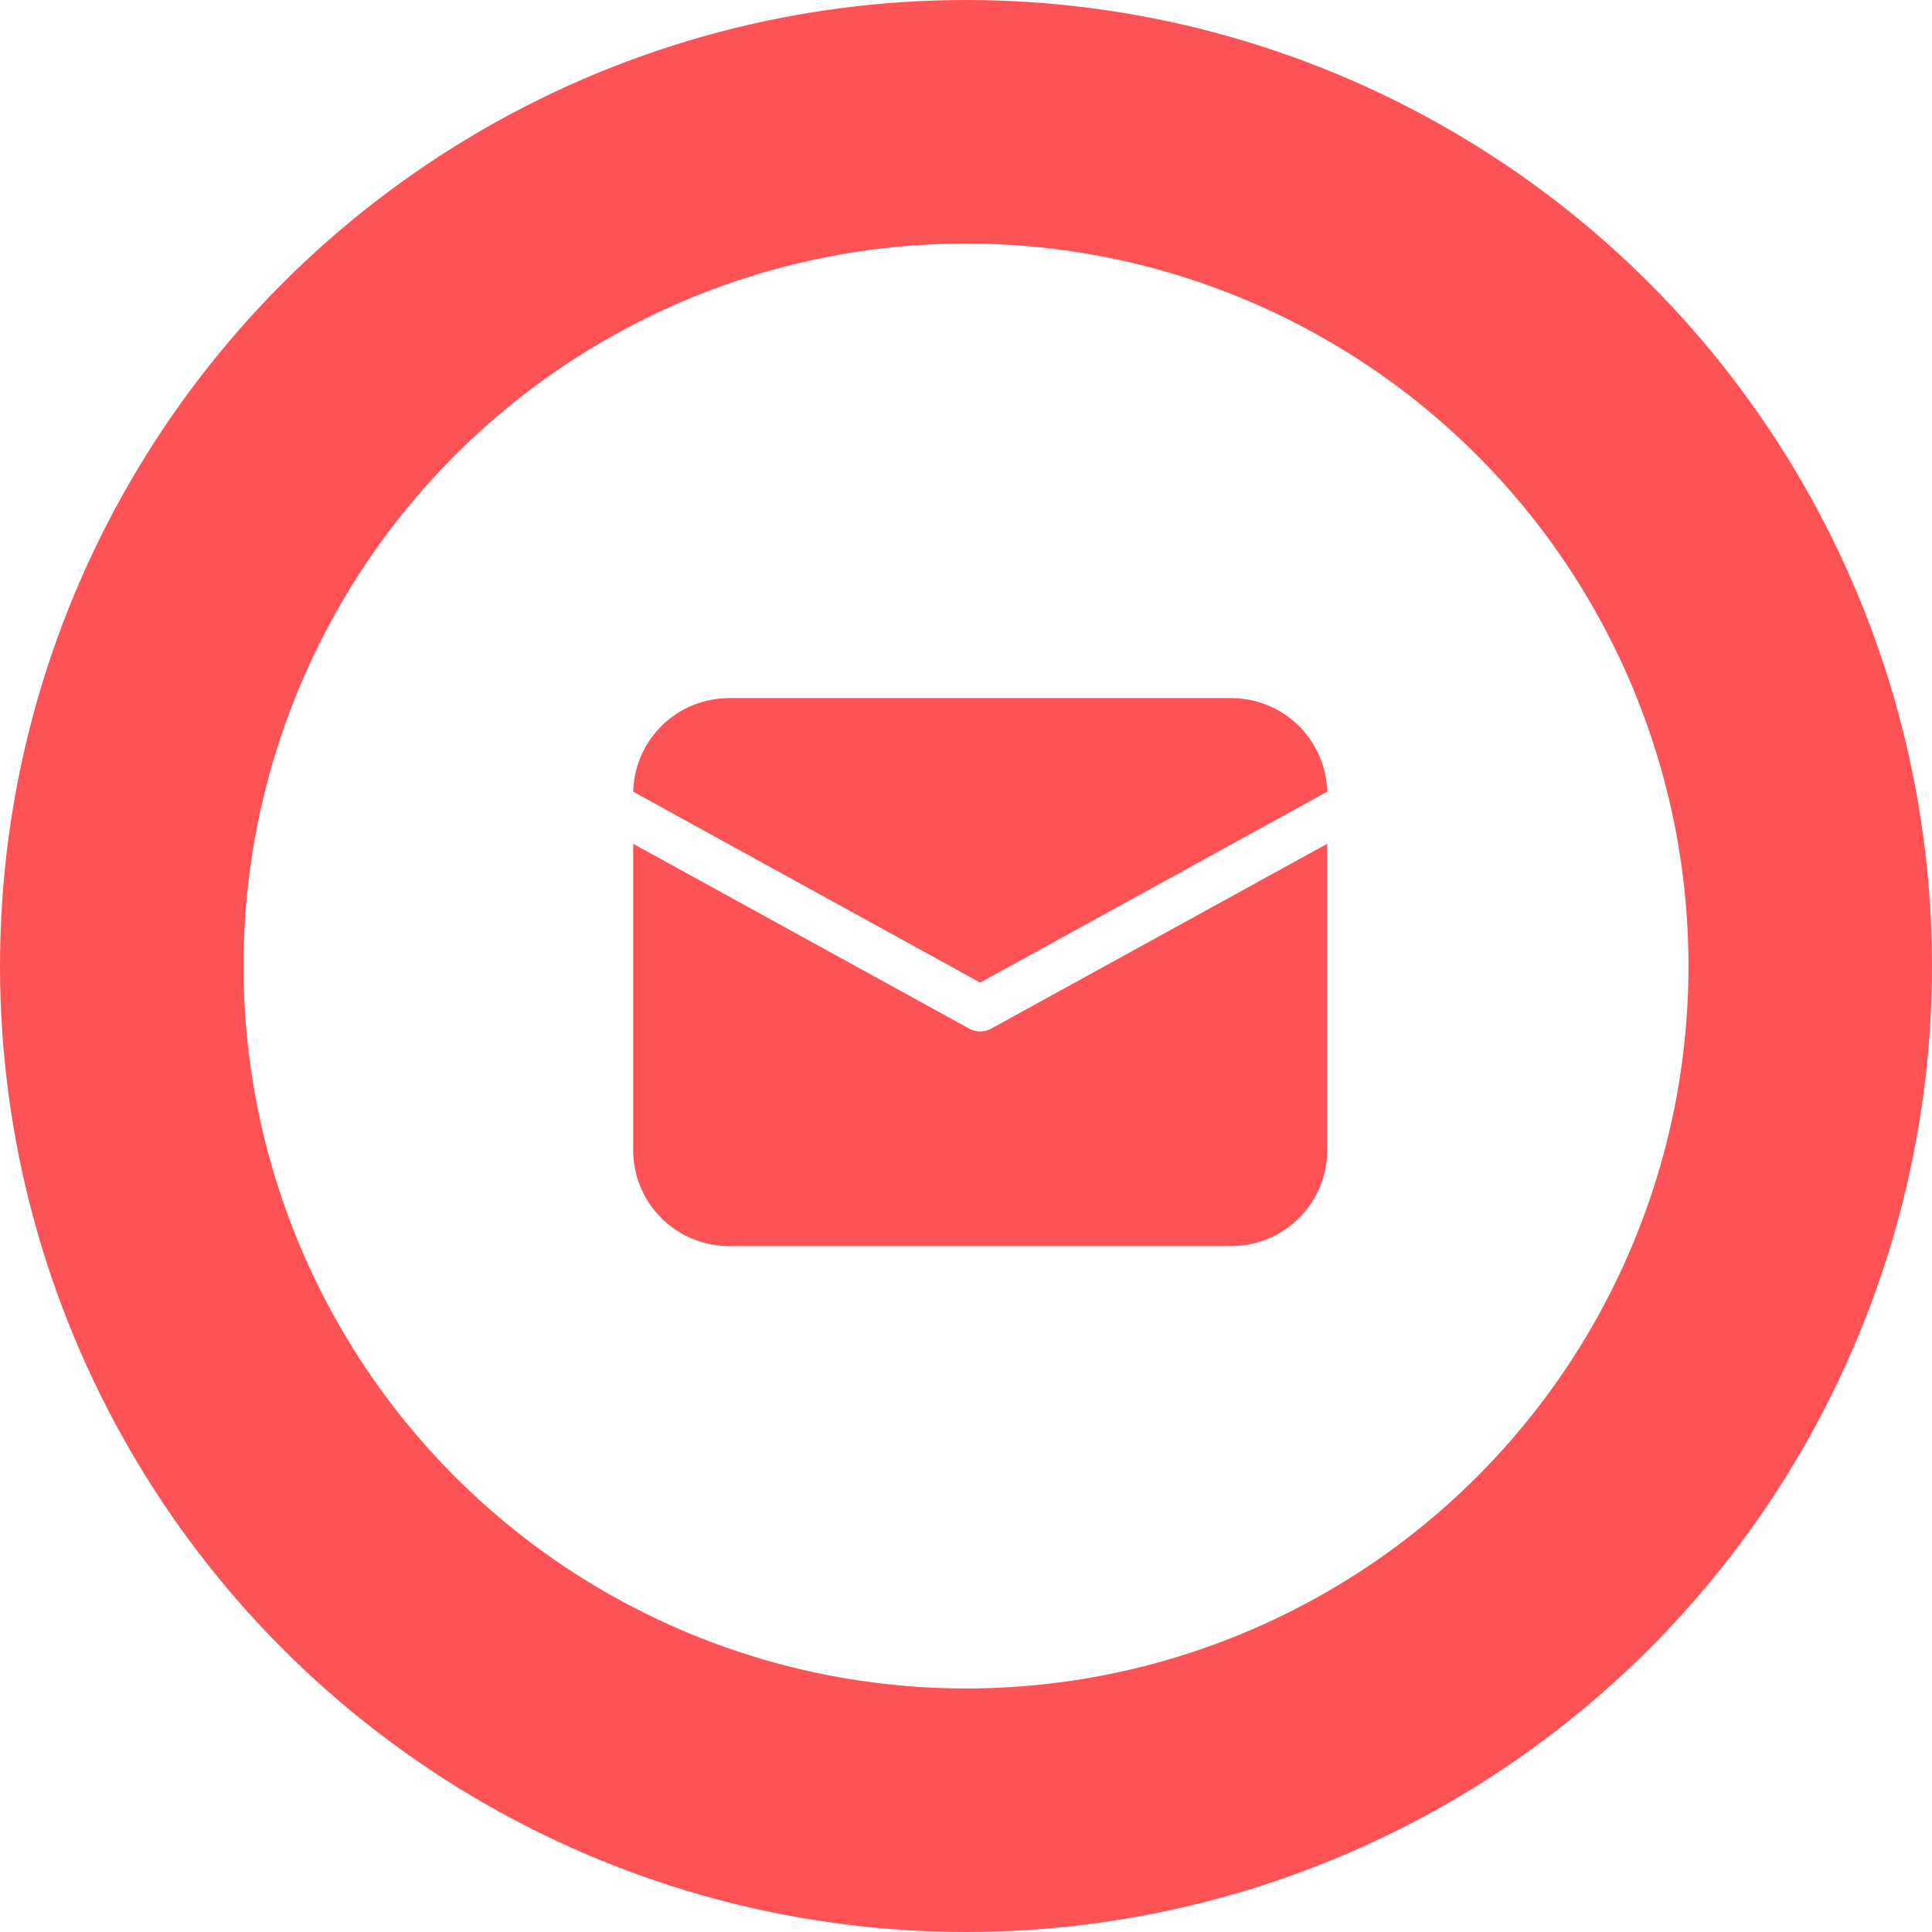
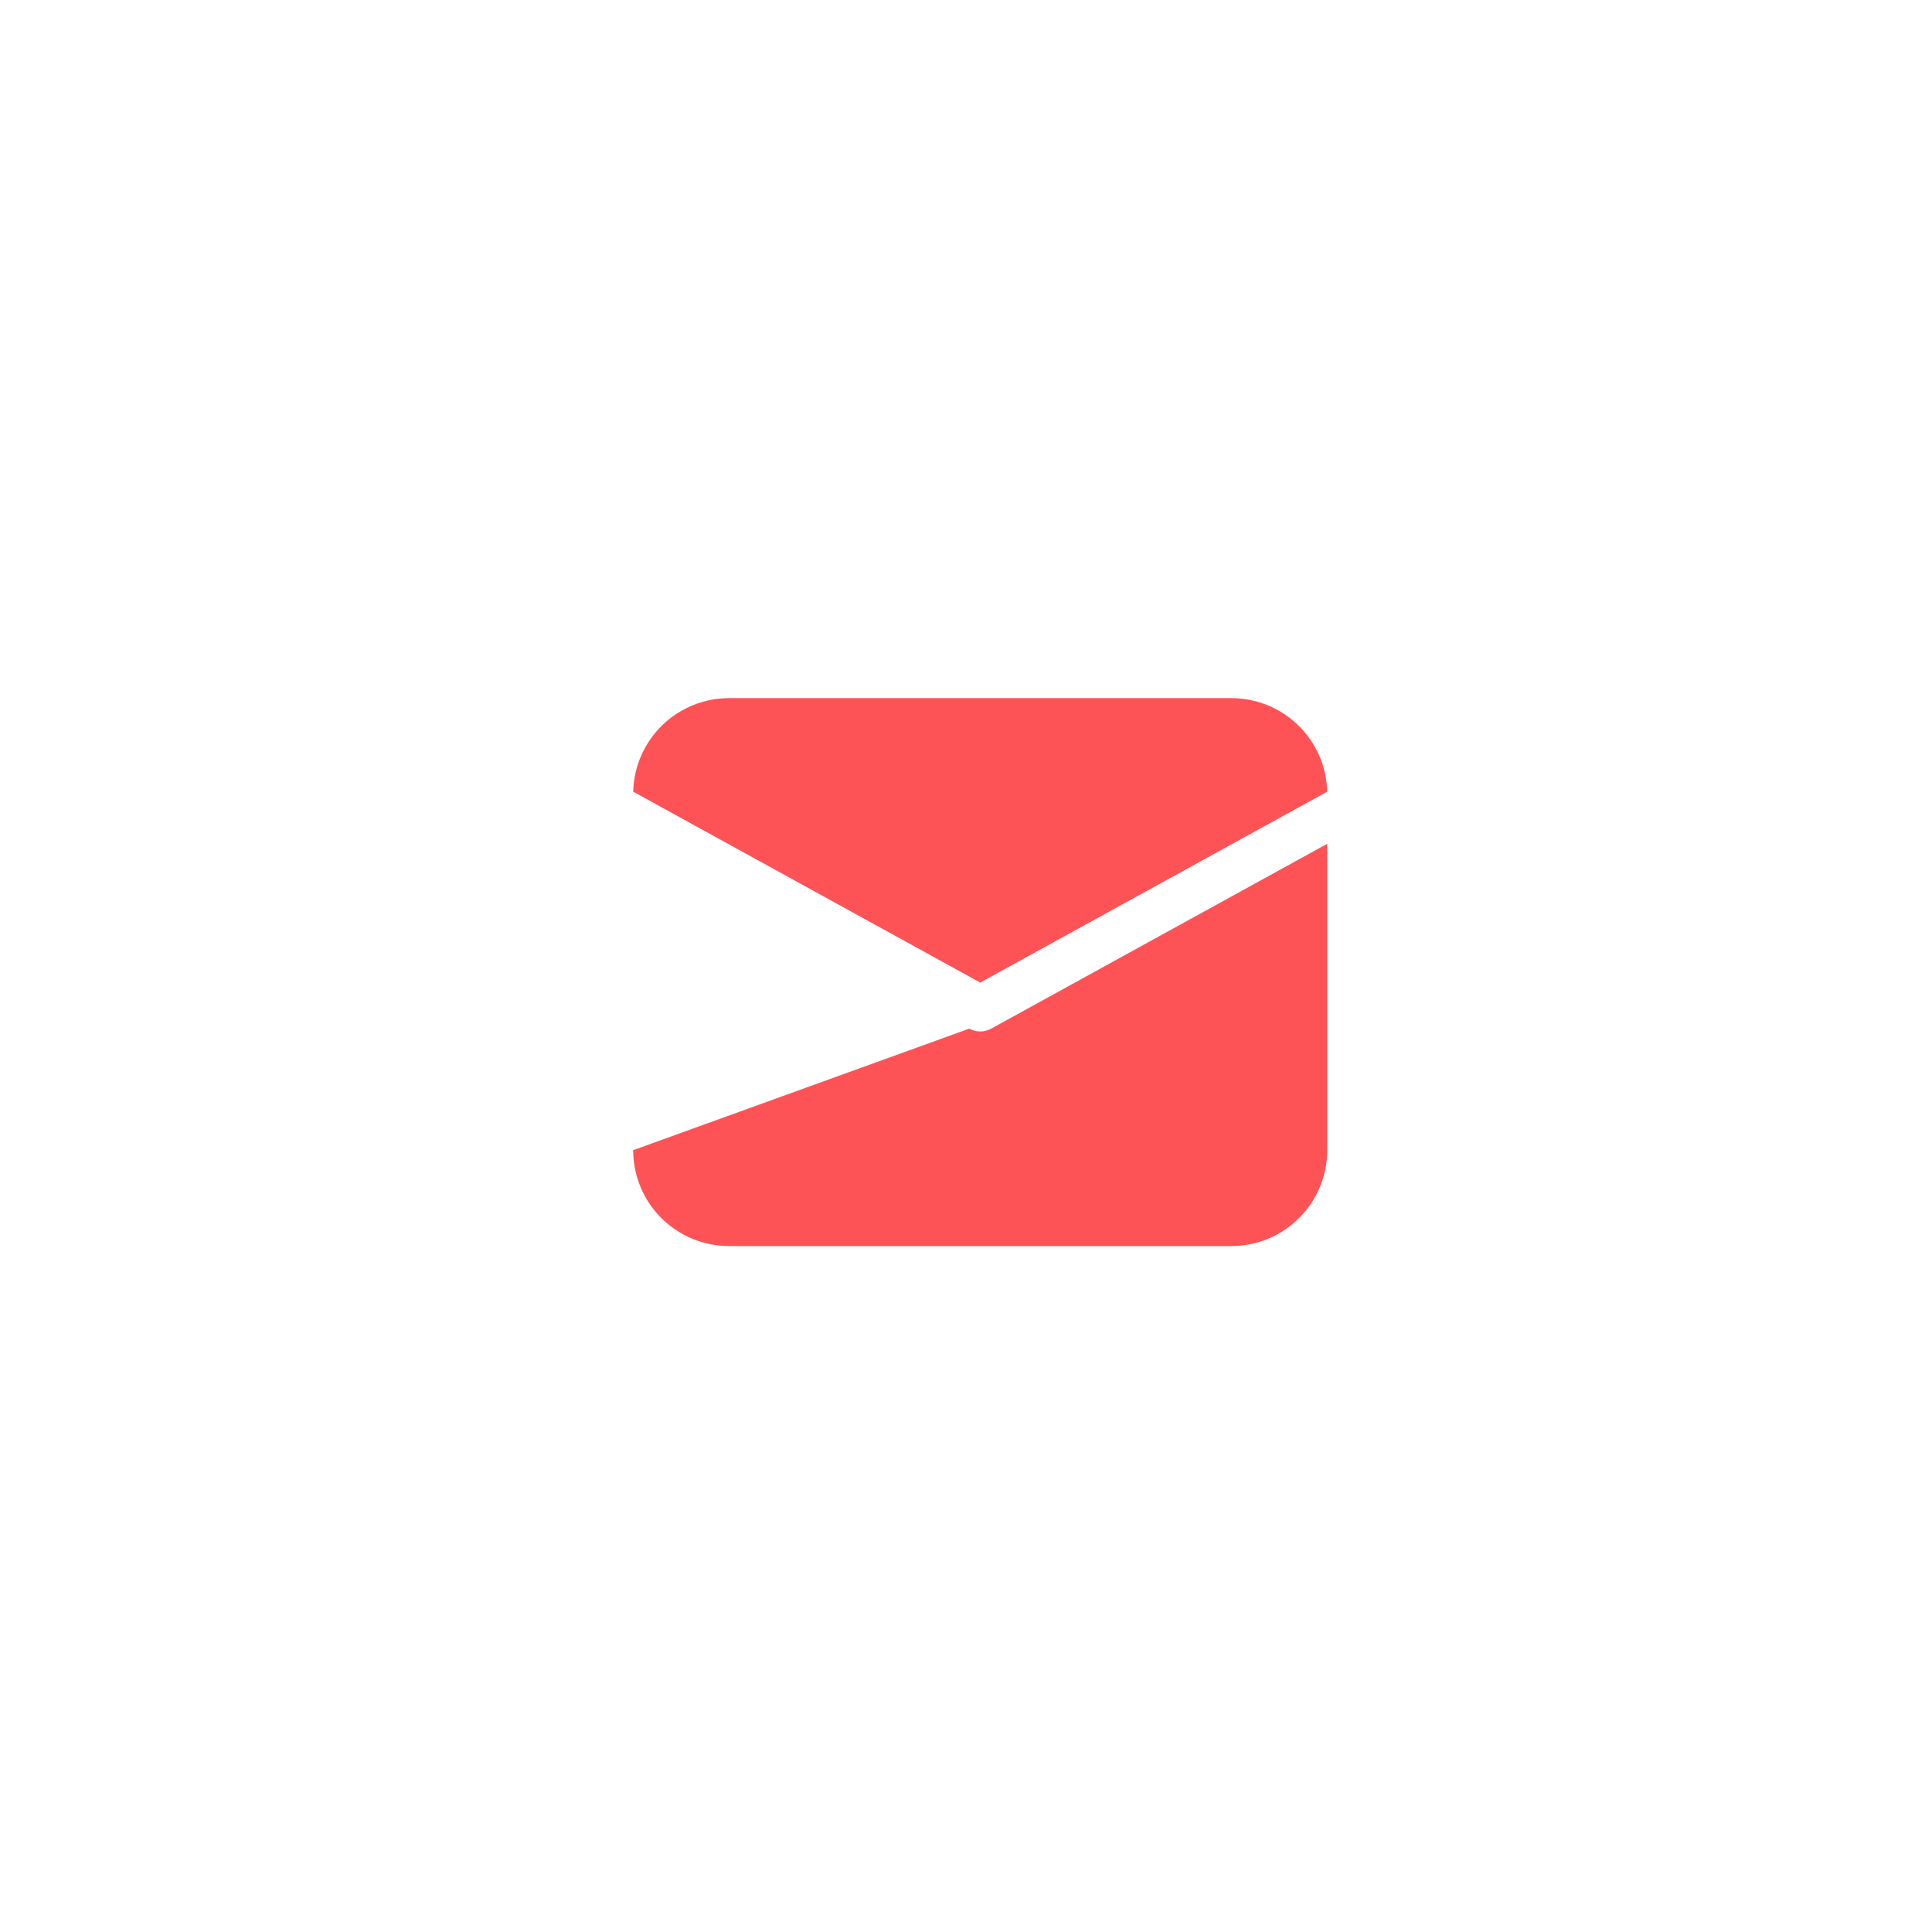
<svg xmlns="http://www.w3.org/2000/svg" width="119" height="119" viewBox="0 0 119 119" fill="none">
  <g id="circle-mail">
-     <circle id="Ellipse 3" cx="59.5" cy="59.5" r="52" stroke="#FE5356" stroke-width="15" />
-     <path id="mail" d="M81.75 51.973V70.844C81.75 74.106 79.106 76.75 75.844 76.75H44.906C43.34 76.75 41.837 76.128 40.73 75.02C39.622 73.912 39 72.41 39 70.844V51.973L59.698 63.358C60.12 63.59 60.632 63.59 61.052 63.358L81.75 51.972V51.973ZM75.844 43C77.385 43 78.866 43.603 79.969 44.68C81.073 45.757 81.711 47.223 81.748 48.764L60.375 60.521L39.002 48.763L39.005 48.662C39.068 47.139 39.717 45.7 40.817 44.644C41.917 43.589 43.382 43 44.906 43H75.844Z" fill="#FE5356" />
+     <path id="mail" d="M81.75 51.973V70.844C81.75 74.106 79.106 76.75 75.844 76.75H44.906C43.34 76.75 41.837 76.128 40.73 75.02C39.622 73.912 39 72.41 39 70.844L59.698 63.358C60.12 63.59 60.632 63.59 61.052 63.358L81.75 51.972V51.973ZM75.844 43C77.385 43 78.866 43.603 79.969 44.68C81.073 45.757 81.711 47.223 81.748 48.764L60.375 60.521L39.002 48.763L39.005 48.662C39.068 47.139 39.717 45.7 40.817 44.644C41.917 43.589 43.382 43 44.906 43H75.844Z" fill="#FE5356" />
  </g>
</svg>